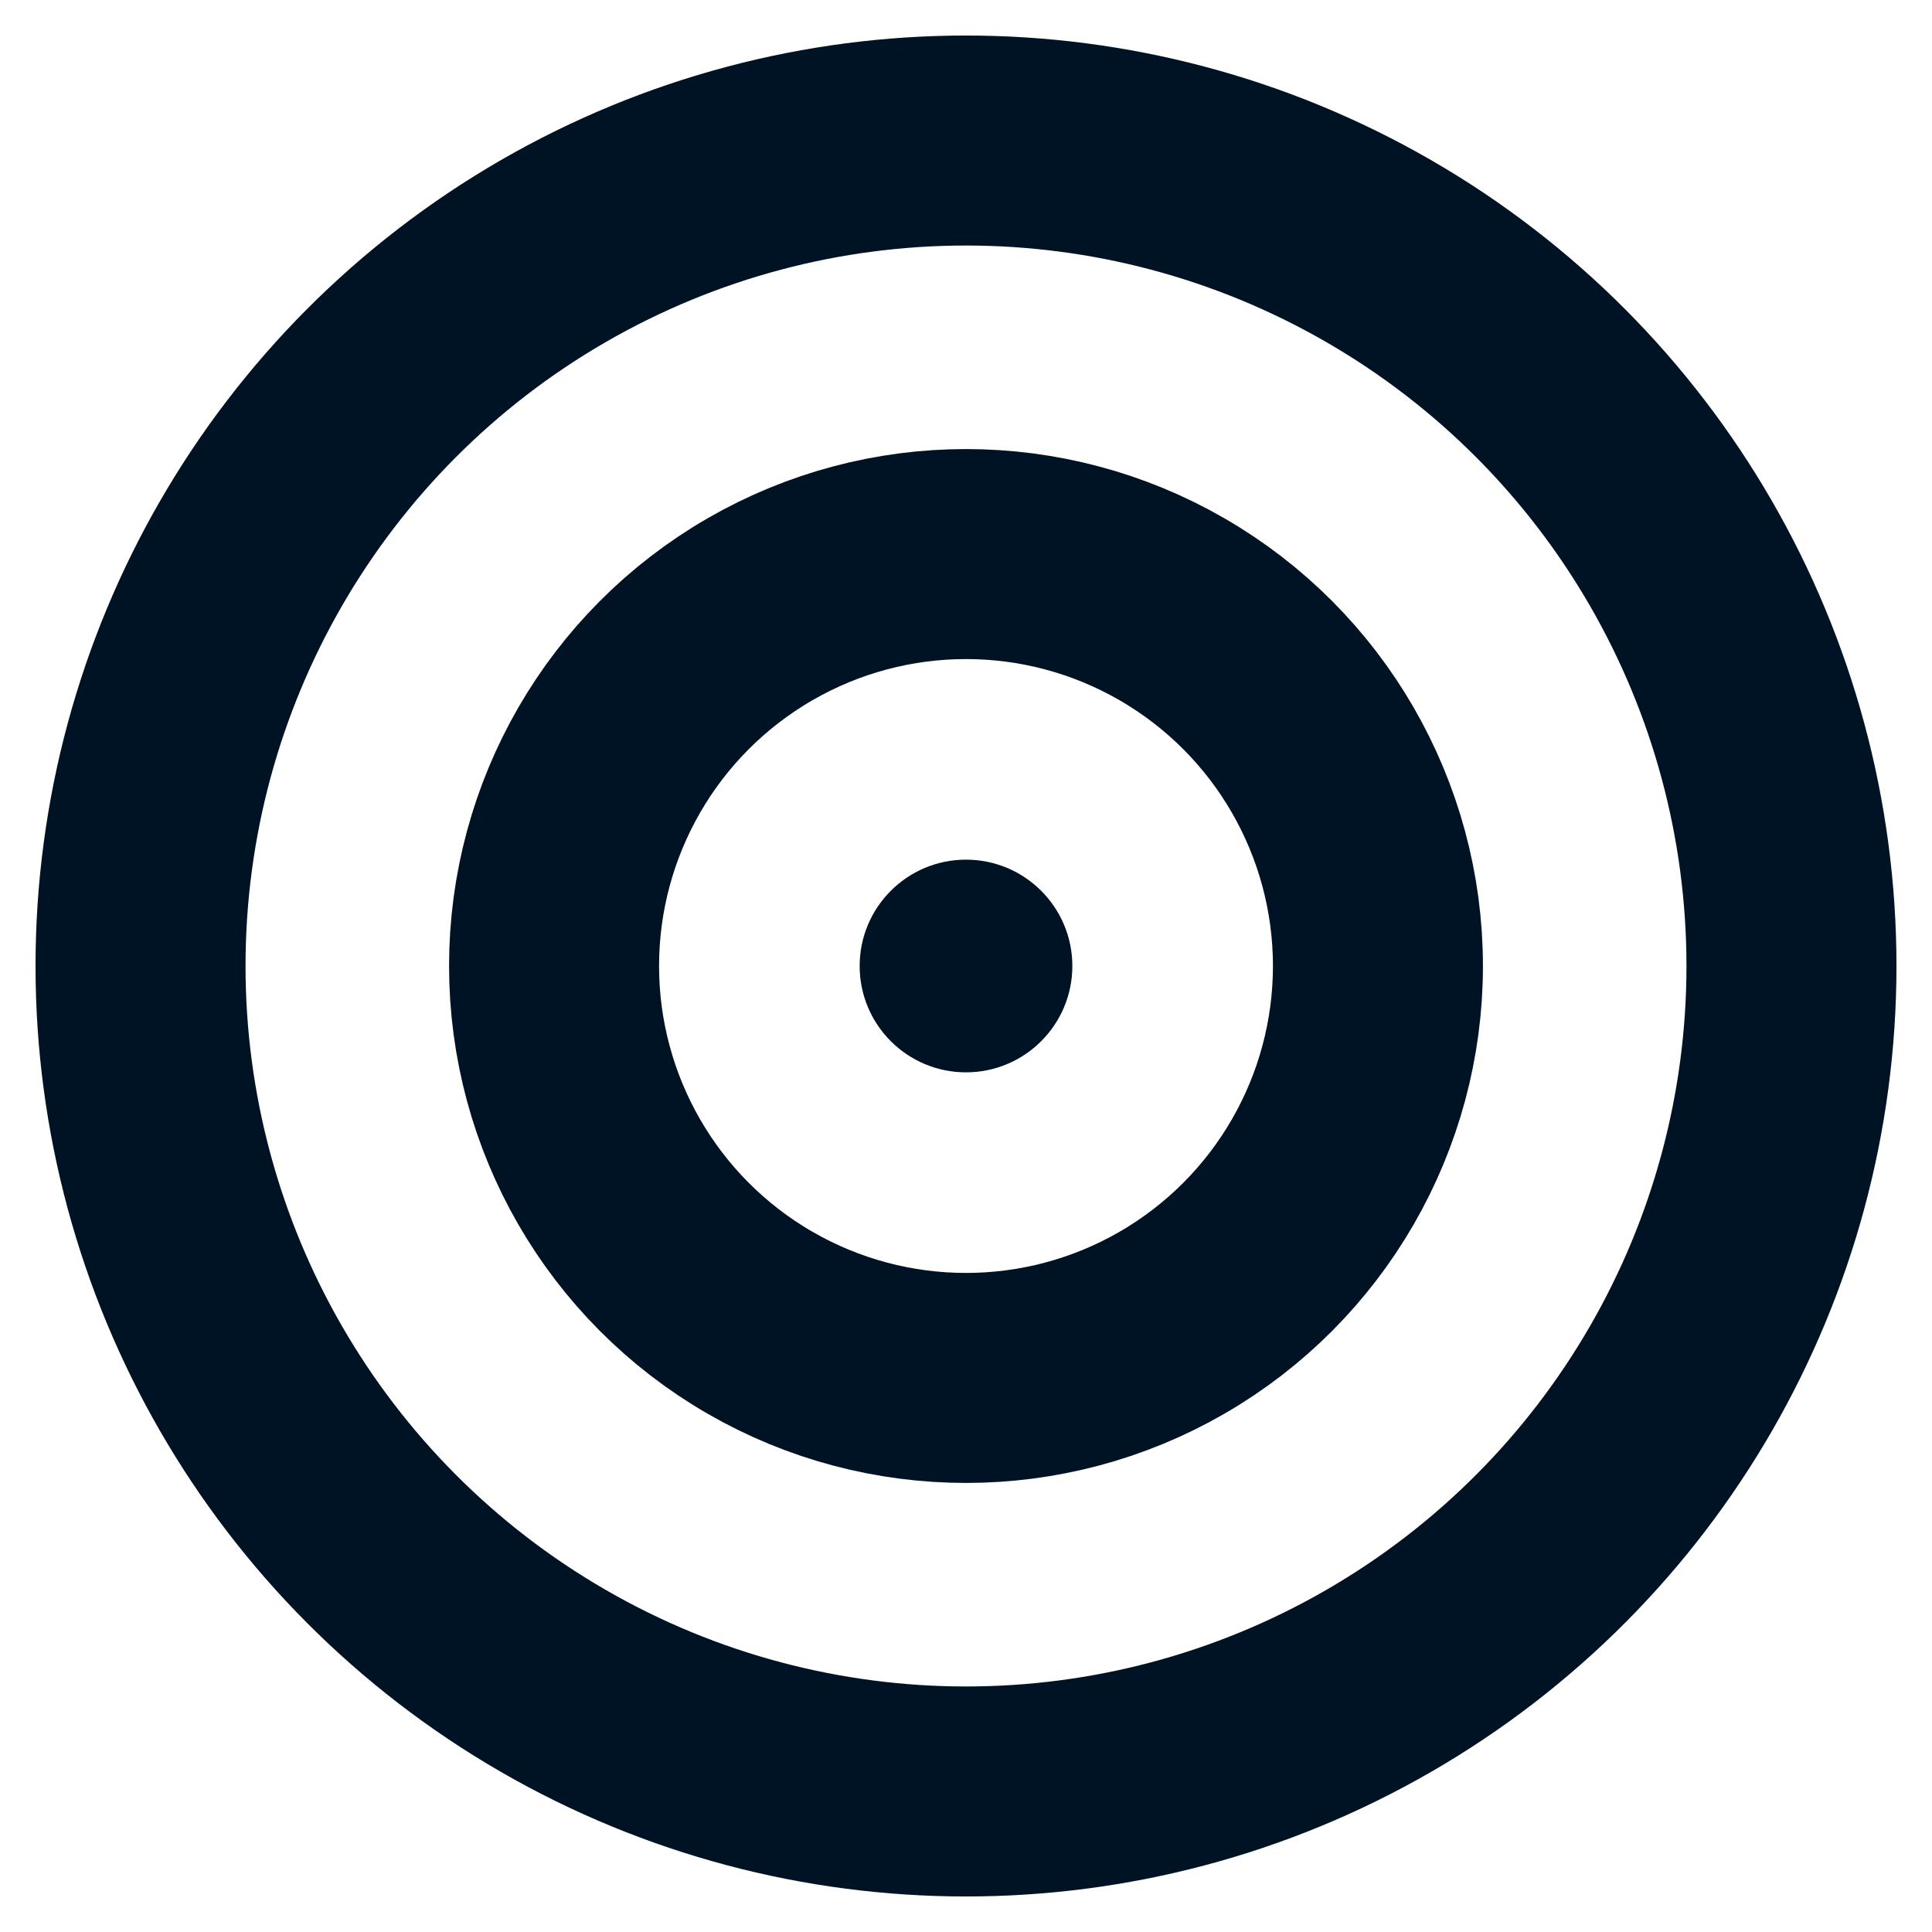
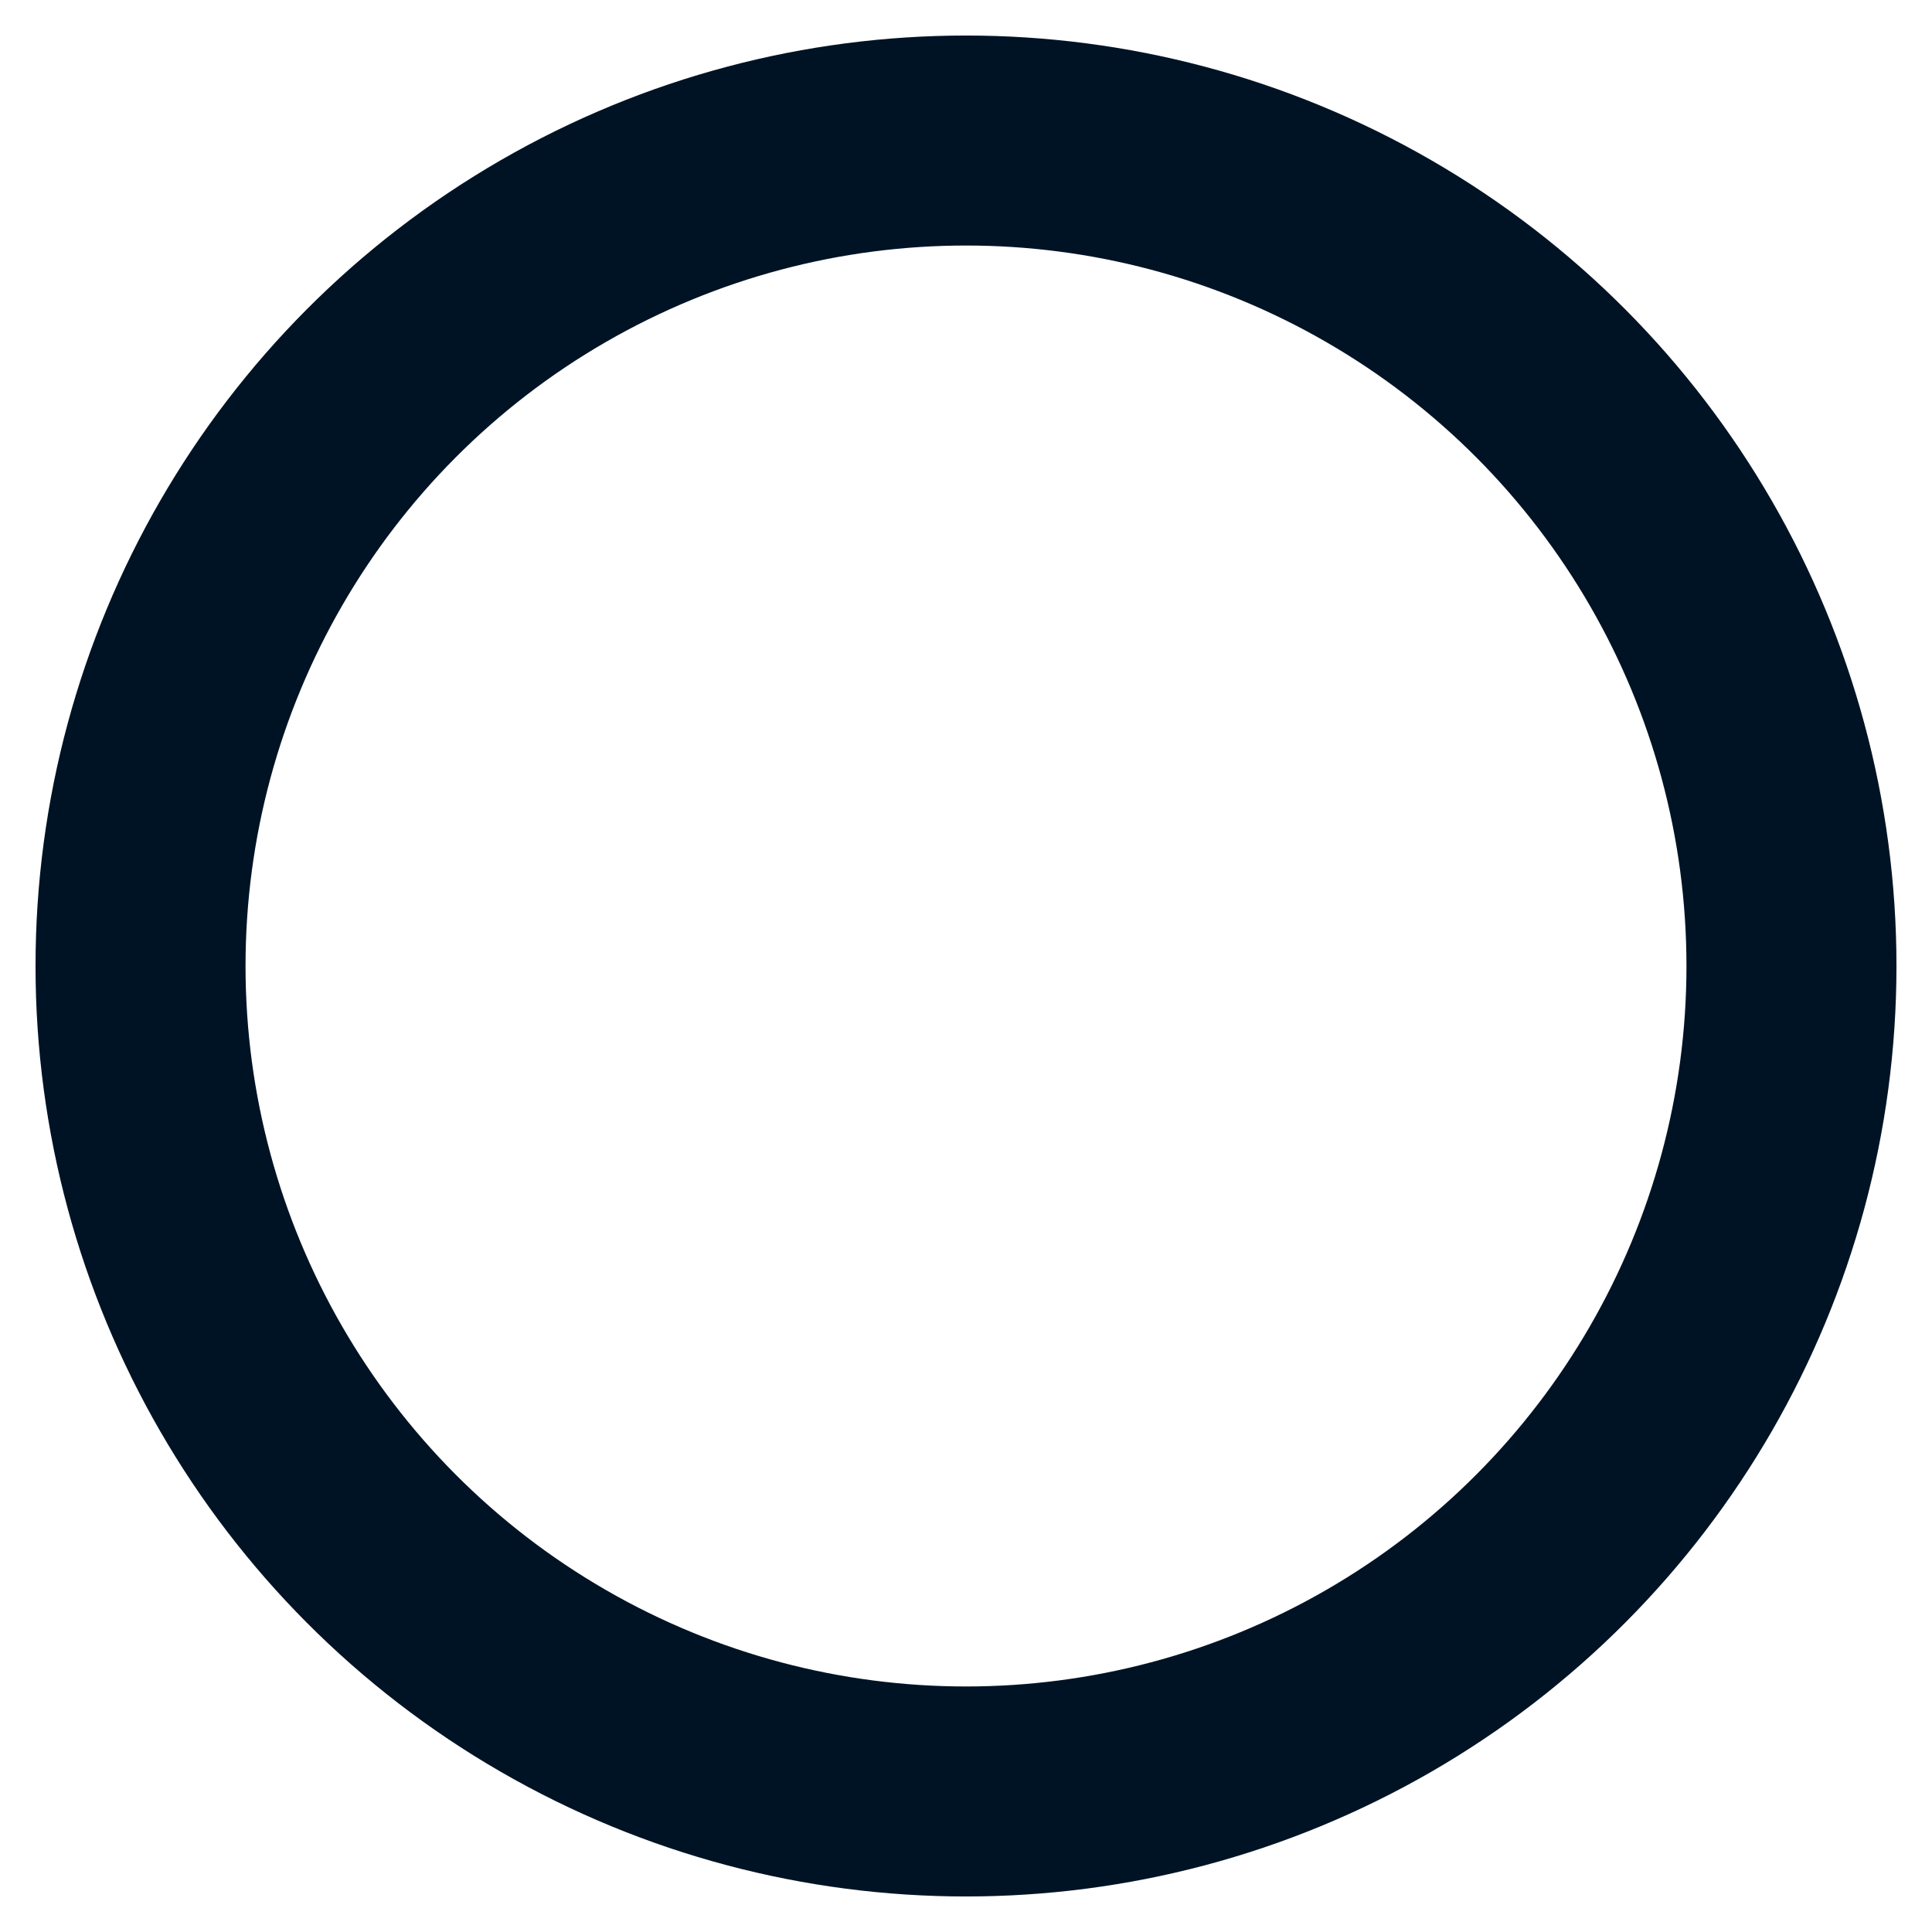
<svg xmlns="http://www.w3.org/2000/svg" width="46" height="46" viewBox="0 0 46 46" fill="none">
-   <path d="M23 25.532C24.398 25.532 25.532 24.398 25.532 23C25.532 21.602 24.398 20.468 23 20.468C21.601 20.468 20.468 21.602 20.468 23C20.468 24.398 21.601 25.532 23 25.532Z" fill="#001324" />
-   <circle cx="23" cy="23" r="9.808" stroke="#001324" stroke-width="5" />
  <circle cx="23" cy="23" r="19.654" stroke="#001324" stroke-width="5" />
</svg>